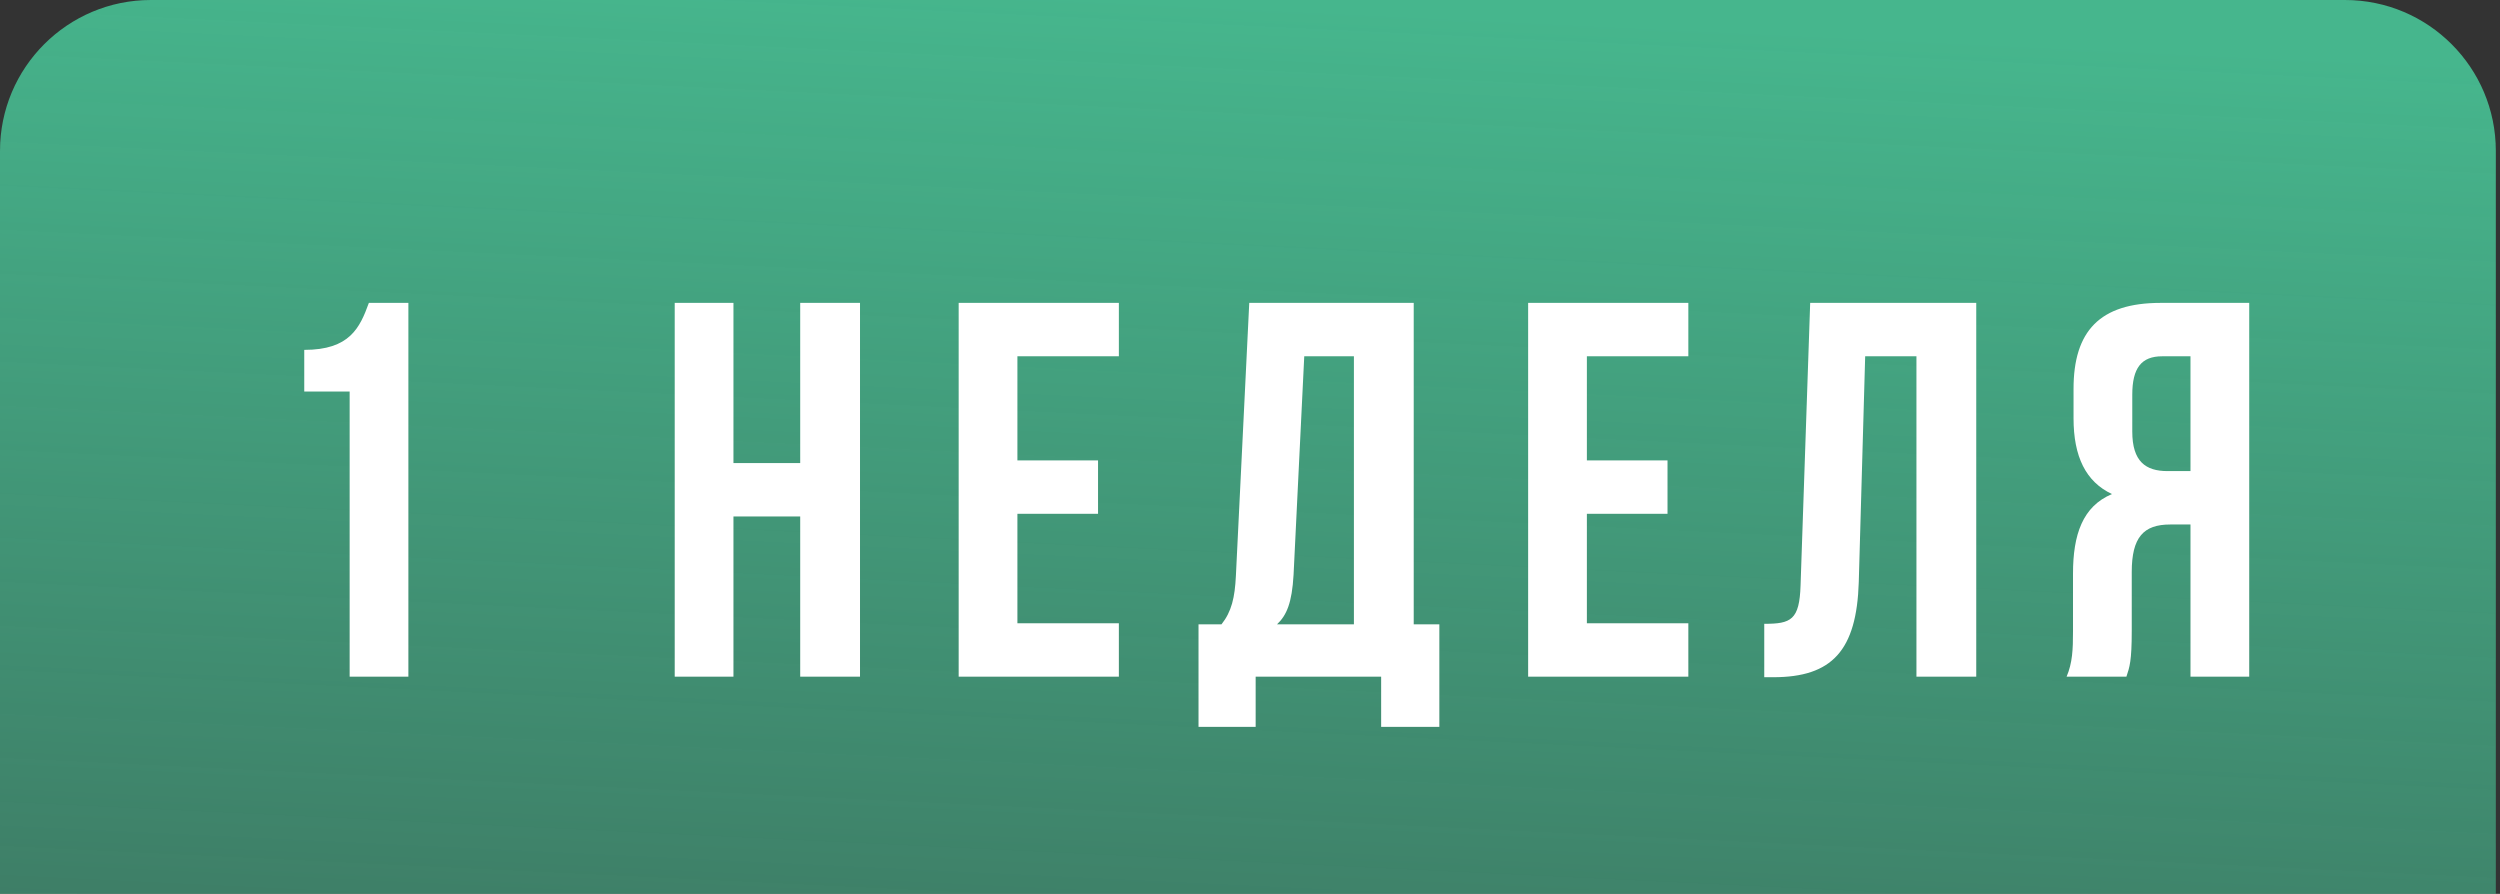
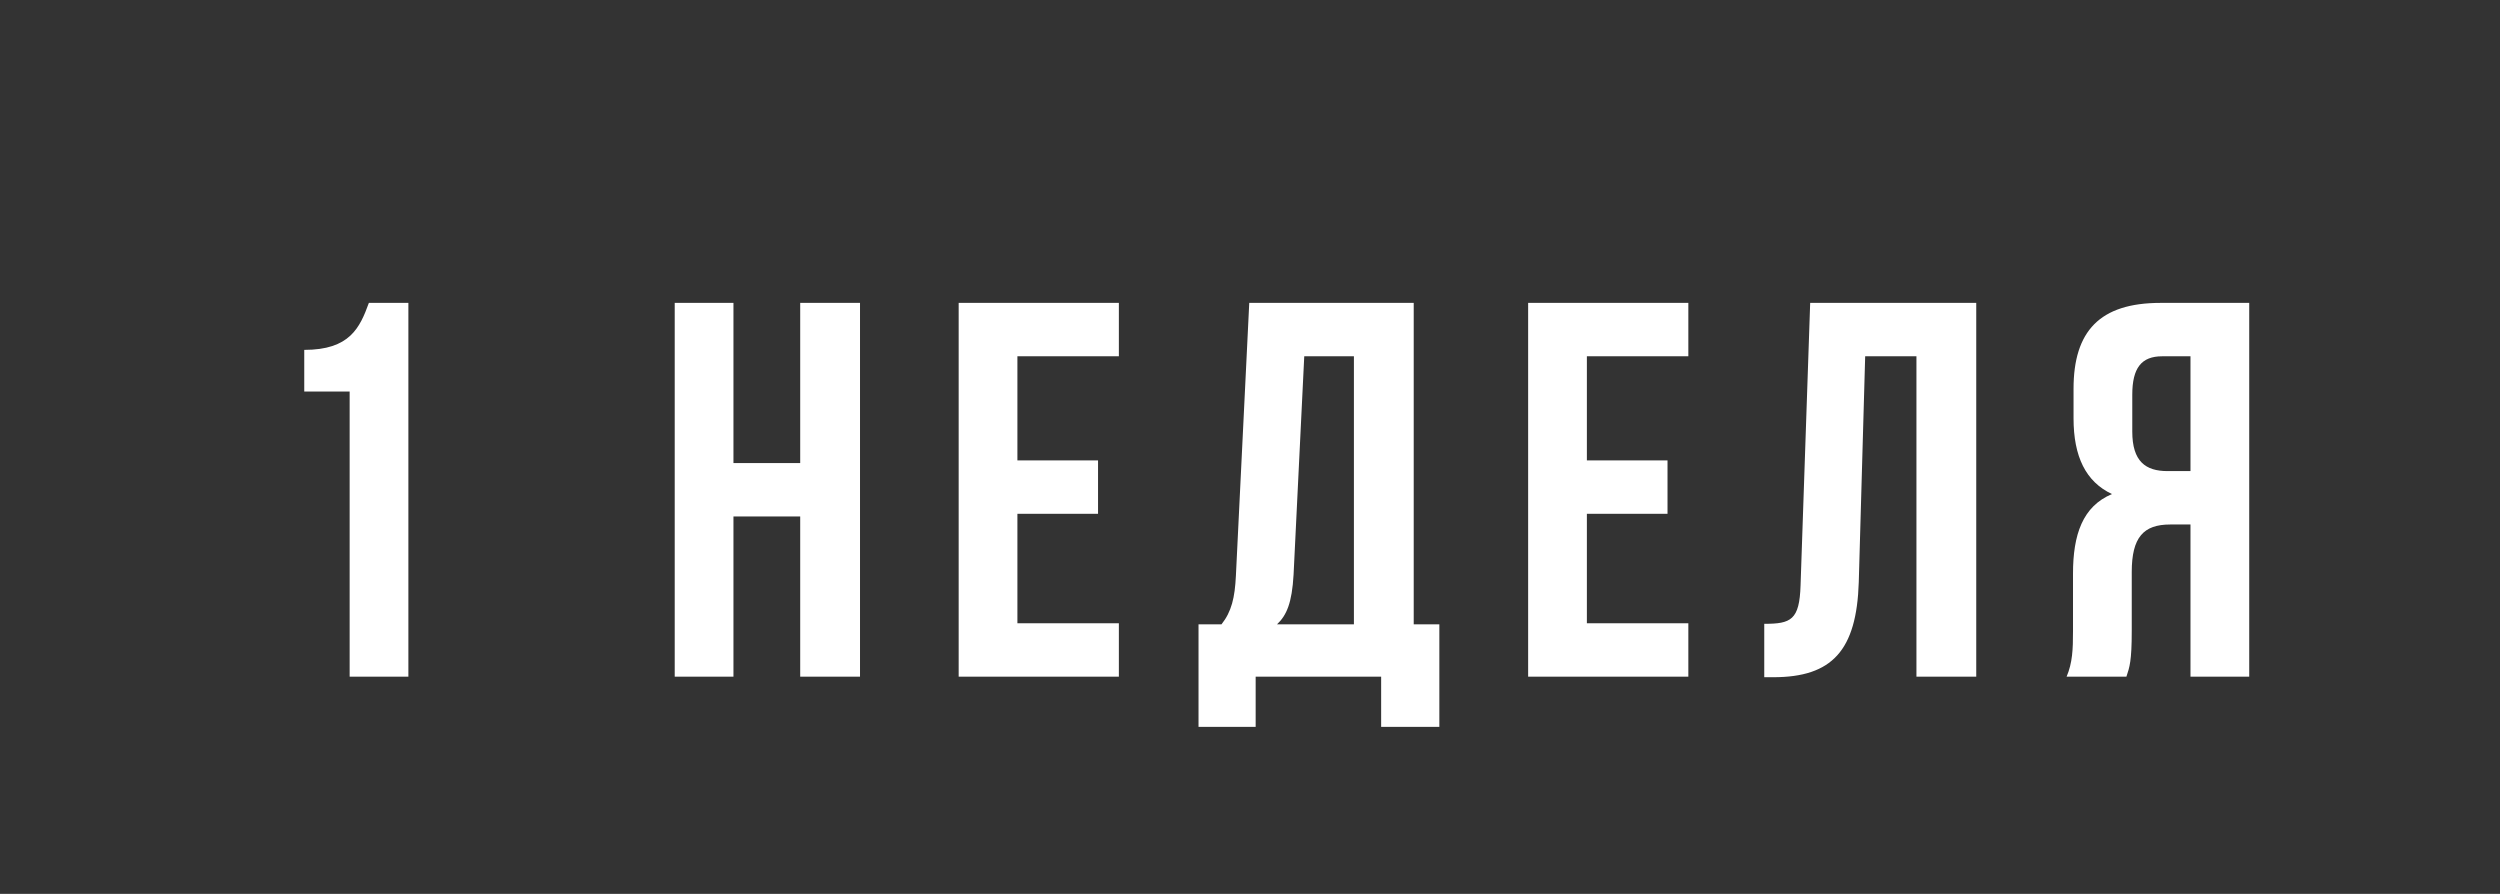
<svg xmlns="http://www.w3.org/2000/svg" width="537" height="192" viewBox="0 0 537 192" fill="none">
  <rect x="0" y="0" width="537" height="192" fill="#333333" stroke="none" />
-   <path d="M0 192L0 32.416C0 14.513 14.513 0 32.416 0L503.688 0C521.591 0 536.104 14.513 536.104 32.416V192L0 192Z" fill="url(#paint0_linear_23_4313)" />
  <path d="M65.354 75.154V84.101H75.104V145.352H87.721V65.061H79.233C77.283 70.452 75.104 75.154 65.354 75.154ZM157.546 145.352V110.941H171.884V145.352H184.73V65.061H171.884V99.471H157.546V65.061L144.929 65.061V145.352H157.546ZM218.539 98.897V76.531H240.333V65.061H205.922V145.352H240.333V133.881H218.539V110.368H235.859V98.897H218.539ZM296.67 156.133H309.172V134.111H303.667V65.061H268.339L265.471 123.673C265.242 128.376 264.553 131.358 262.374 134.111H257.442V156.133H269.715V145.352H296.67V156.133ZM277.859 123.444L280.153 76.531H290.82V134.111H274.303C276.368 132.161 277.515 129.523 277.859 123.444ZM340.862 98.897V76.531H362.655V65.061H328.245V145.352H362.655V133.881H340.862V110.368H358.182V98.897H340.862ZM378.962 133.996V145.466H380.912C393.529 145.466 398.805 139.731 399.264 125.049L400.64 76.531H411.652V145.352H424.498V65.061H388.826L386.761 125.738C386.532 133.193 384.697 133.996 378.962 133.996ZM443.905 145.352H456.752C457.44 143.287 457.899 142.025 457.899 135.487V122.87C457.899 115.415 460.422 112.662 466.157 112.662H470.516V145.352H483.133V65.061H464.092C451.016 65.061 445.396 71.14 445.396 83.528V89.836C445.396 98.095 448.034 103.486 453.655 106.124C447.346 108.762 445.281 114.841 445.281 123.214V135.602C445.281 139.502 445.167 142.369 443.905 145.352ZM464.437 76.531H470.516V101.192H465.584C460.881 101.192 458.013 99.127 458.013 92.704V84.789C458.013 79.054 459.963 76.531 464.437 76.531Z" fill="white" />
  <defs>
    <linearGradient id="paint0_linear_23_4313" x1="251.556" y1="5.44822e-06" x2="233.502" y2="375.167" gradientUnits="userSpaceOnUse">
      <stop stop-color="#46B68D" />
      <stop offset="1" stop-color="#46B68D" stop-opacity="0.22" />
    </linearGradient>
  </defs>
</svg>